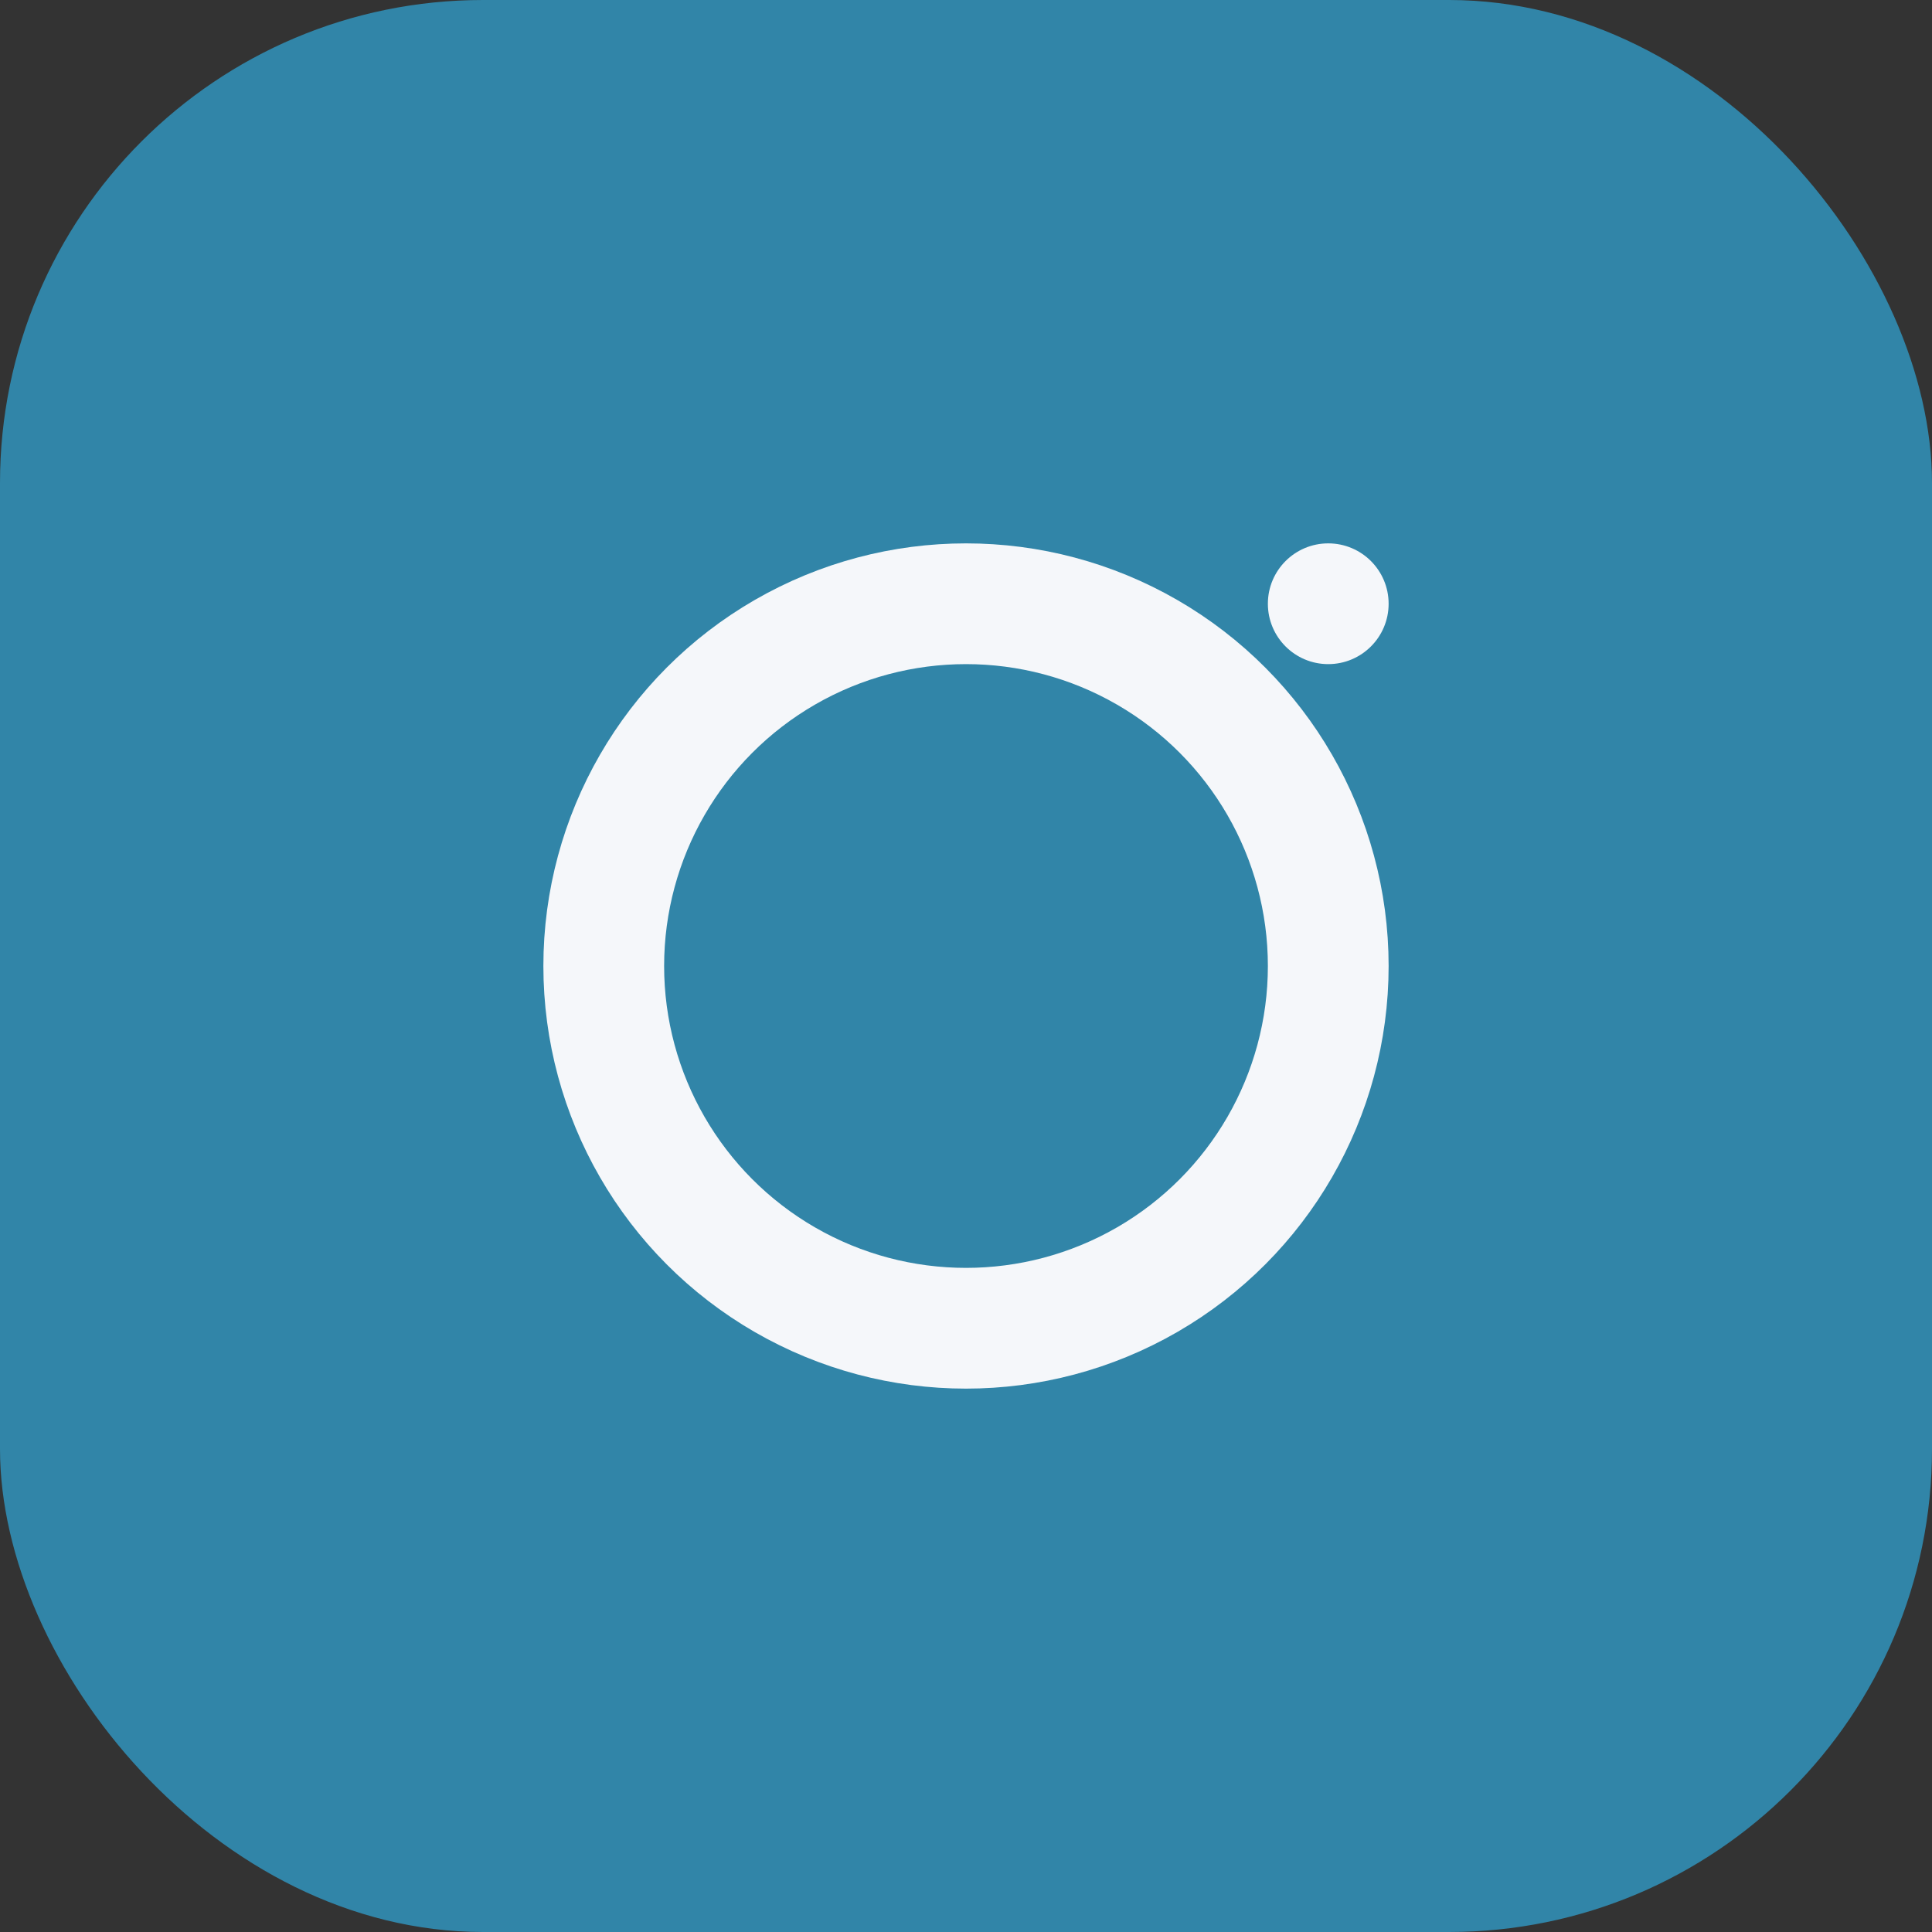
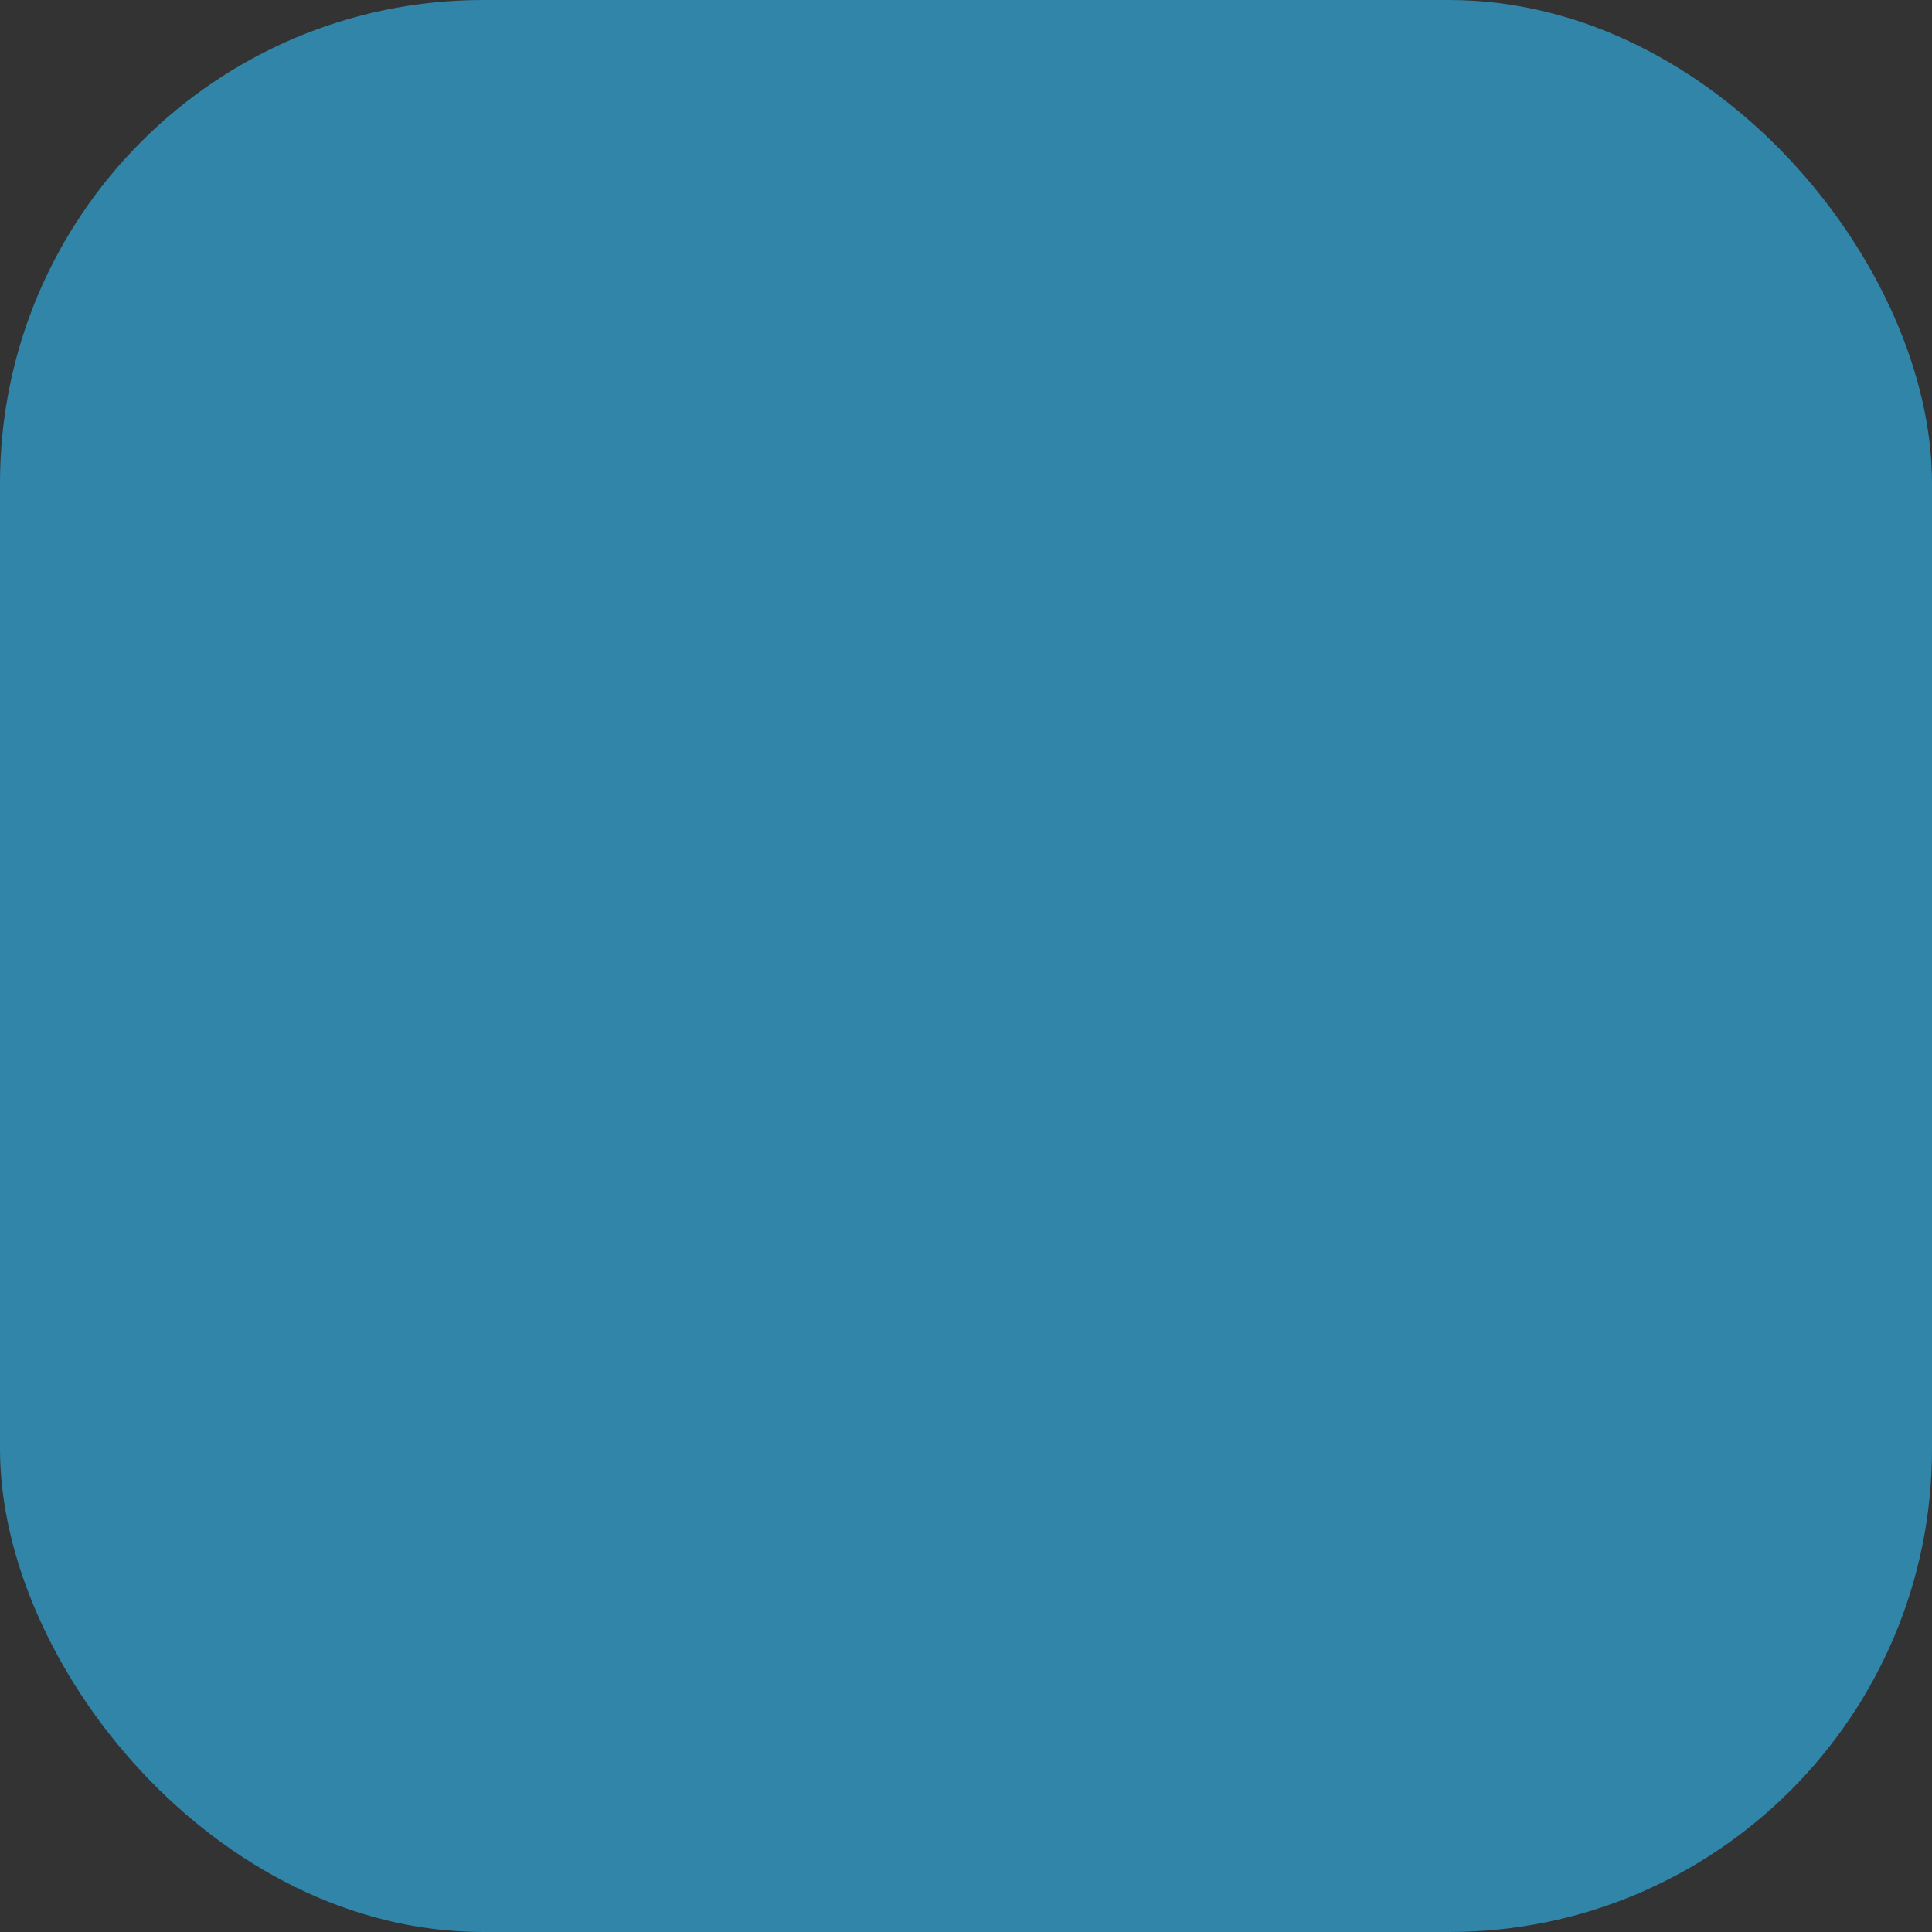
<svg xmlns="http://www.w3.org/2000/svg" width="32" height="32" viewBox="0 0 32 32">
  <rect x="0" y="0" width="32" height="32" fill="#333333" stroke="none" />
  <rect width="32" height="32" rx="8" fill="#3185A8" />
-   <circle cx="16" cy="16" r="6" stroke="#F5F7FA" stroke-width="2" fill="none" />
-   <circle cx="22" cy="10" r="1" fill="#F5F7FA" />
</svg>